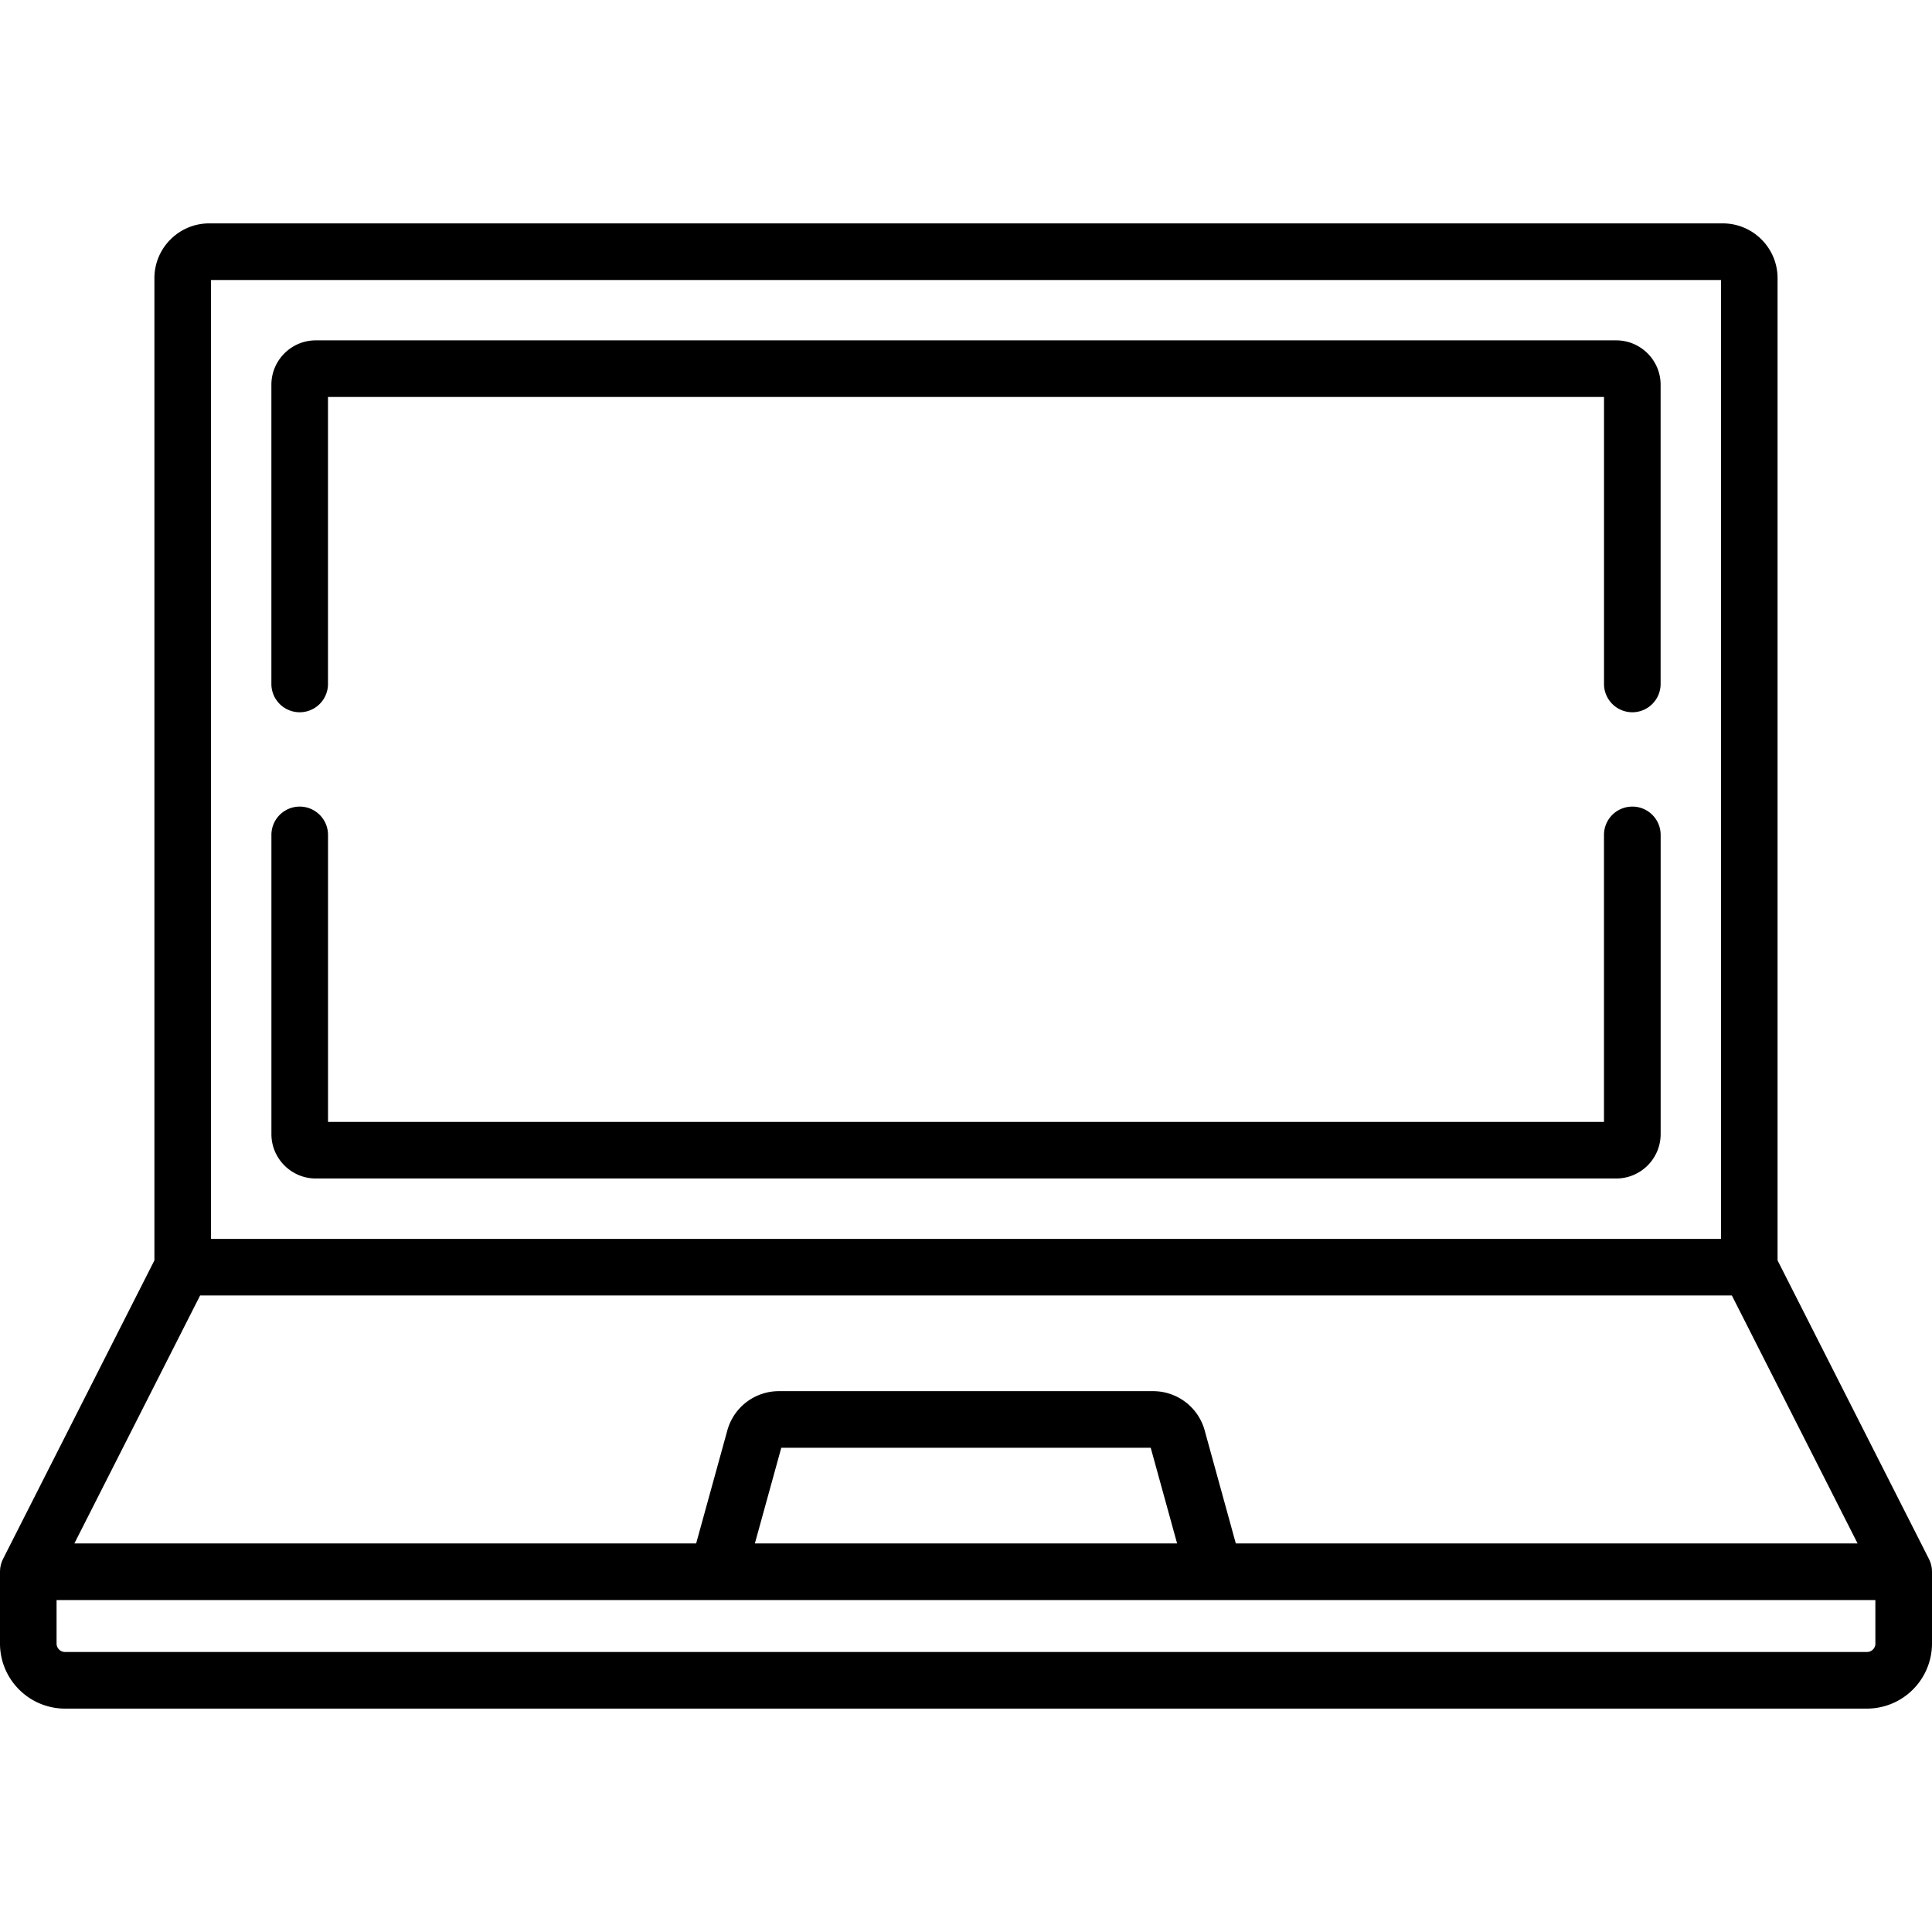
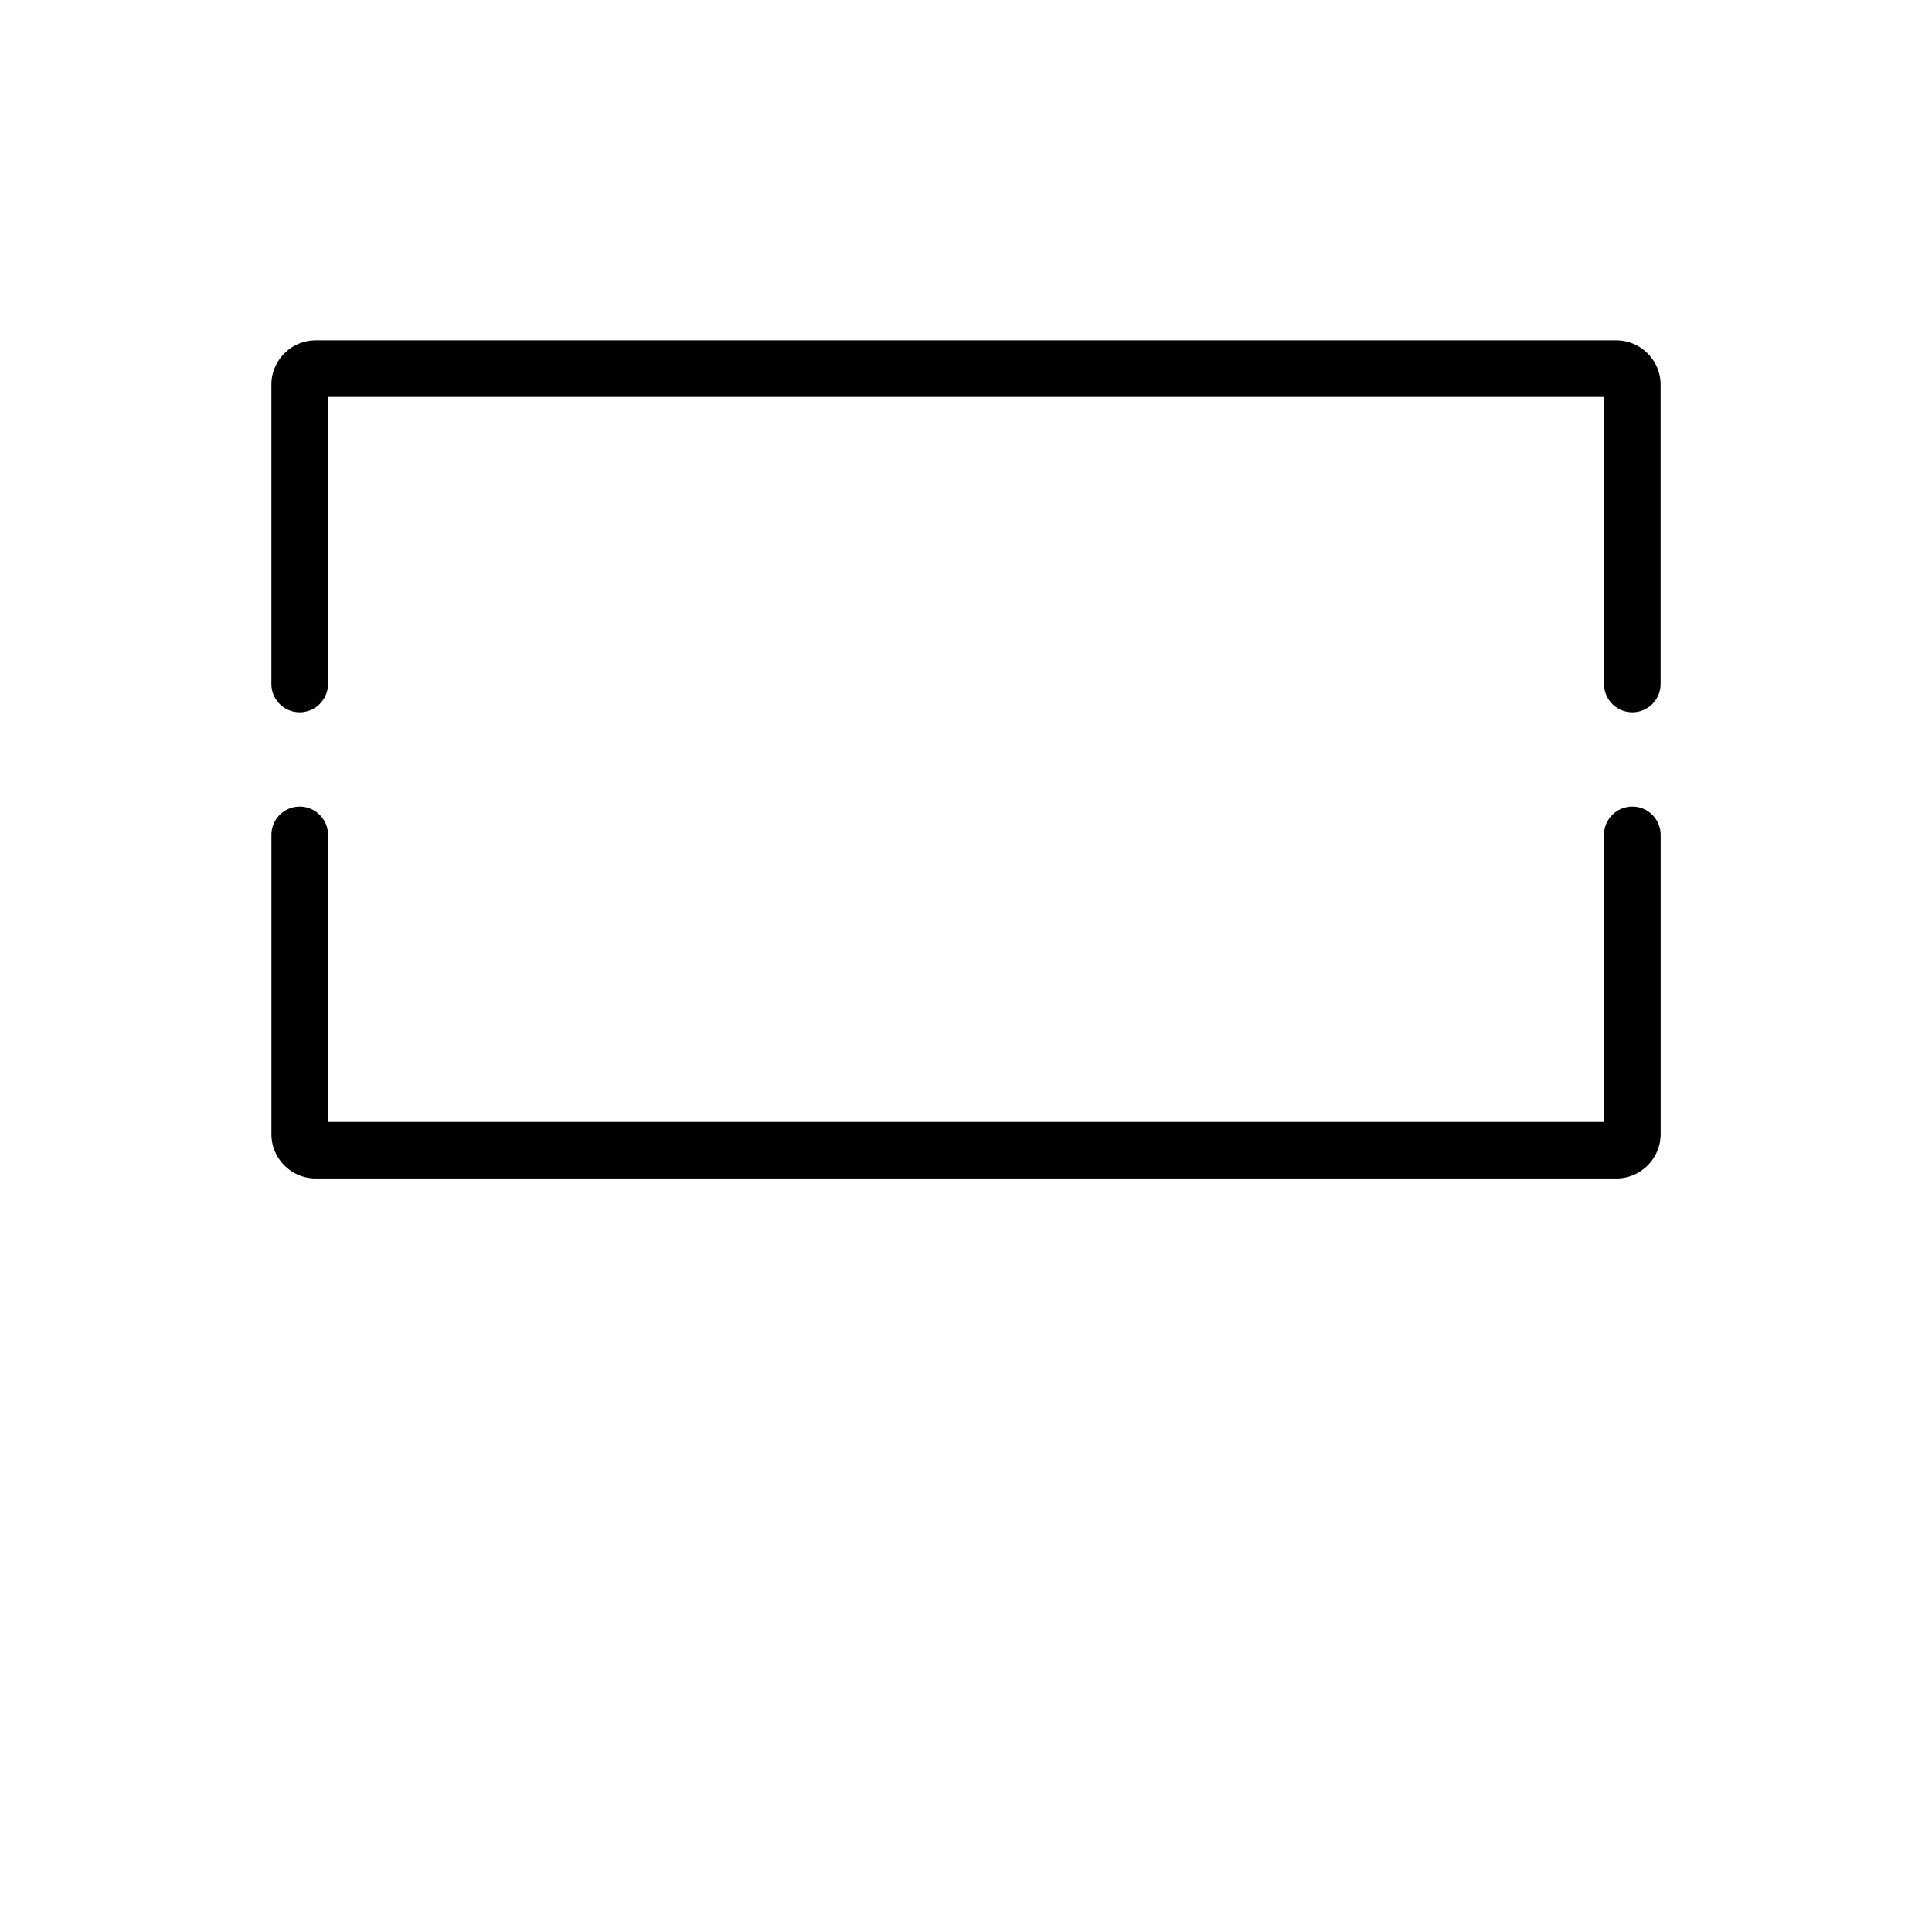
<svg xmlns="http://www.w3.org/2000/svg" width="64" height="64" fill="none">
-   <path fill="#000" d="m63.997 52.008-.001-.028a.928.928 0 0 0-.017-.11l-.002-.01a.896.896 0 0 0-.028-.096l-.009-.025a.91.91 0 0 0-.035-.082l-.007-.015-5.014-9.89V9.215c0-1-.814-1.815-1.814-1.815H6.93c-1 0-1.815.814-1.815 1.815v32.537l-5.014 9.89-.006.014a.95.95 0 0 0-.072.204l-.002.01a.924.924 0 0 0-.017.11l-.001.028c-.001.02-.003.038-.003.058v2.378C0 55.633.967 56.6 2.155 56.6h59.69A2.158 2.158 0 0 0 64 54.444v-2.378c0-.02-.002-.039-.003-.058ZM6.99 9.275h50.02V41.04H6.99V9.275ZM6.63 42.914H57.37l4.165 8.215H40.938l-1.033-3.75a1.77 1.77 0 0 0-1.702-1.295H25.797a1.77 1.77 0 0 0-1.702 1.296l-1.034 3.748H2.464l4.165-8.214Zm32.364 8.215H25.006l.875-3.17h12.238l.874 3.17Zm23.132 3.315a.28.28 0 0 1-.28.28H2.154a.28.28 0 0 1-.28-.28v-1.44h60.25v1.44Z" />
  <path fill="#000" d="M54.072 26.72a.937.937 0 0 0-.938.937v9.507H10.866v-9.507a.937.937 0 1 0-1.875 0v9.912c0 .81.66 1.47 1.47 1.47h43.08c.81 0 1.47-.66 1.47-1.47v-9.912a.938.938 0 0 0-.938-.938ZM53.54 11.275H10.46c-.81 0-1.47.66-1.47 1.47v9.912a.937.937 0 1 0 1.875 0V13.15h42.27v9.507a.937.937 0 1 0 1.875 0v-9.912c0-.81-.66-1.47-1.47-1.47Z" />
</svg>